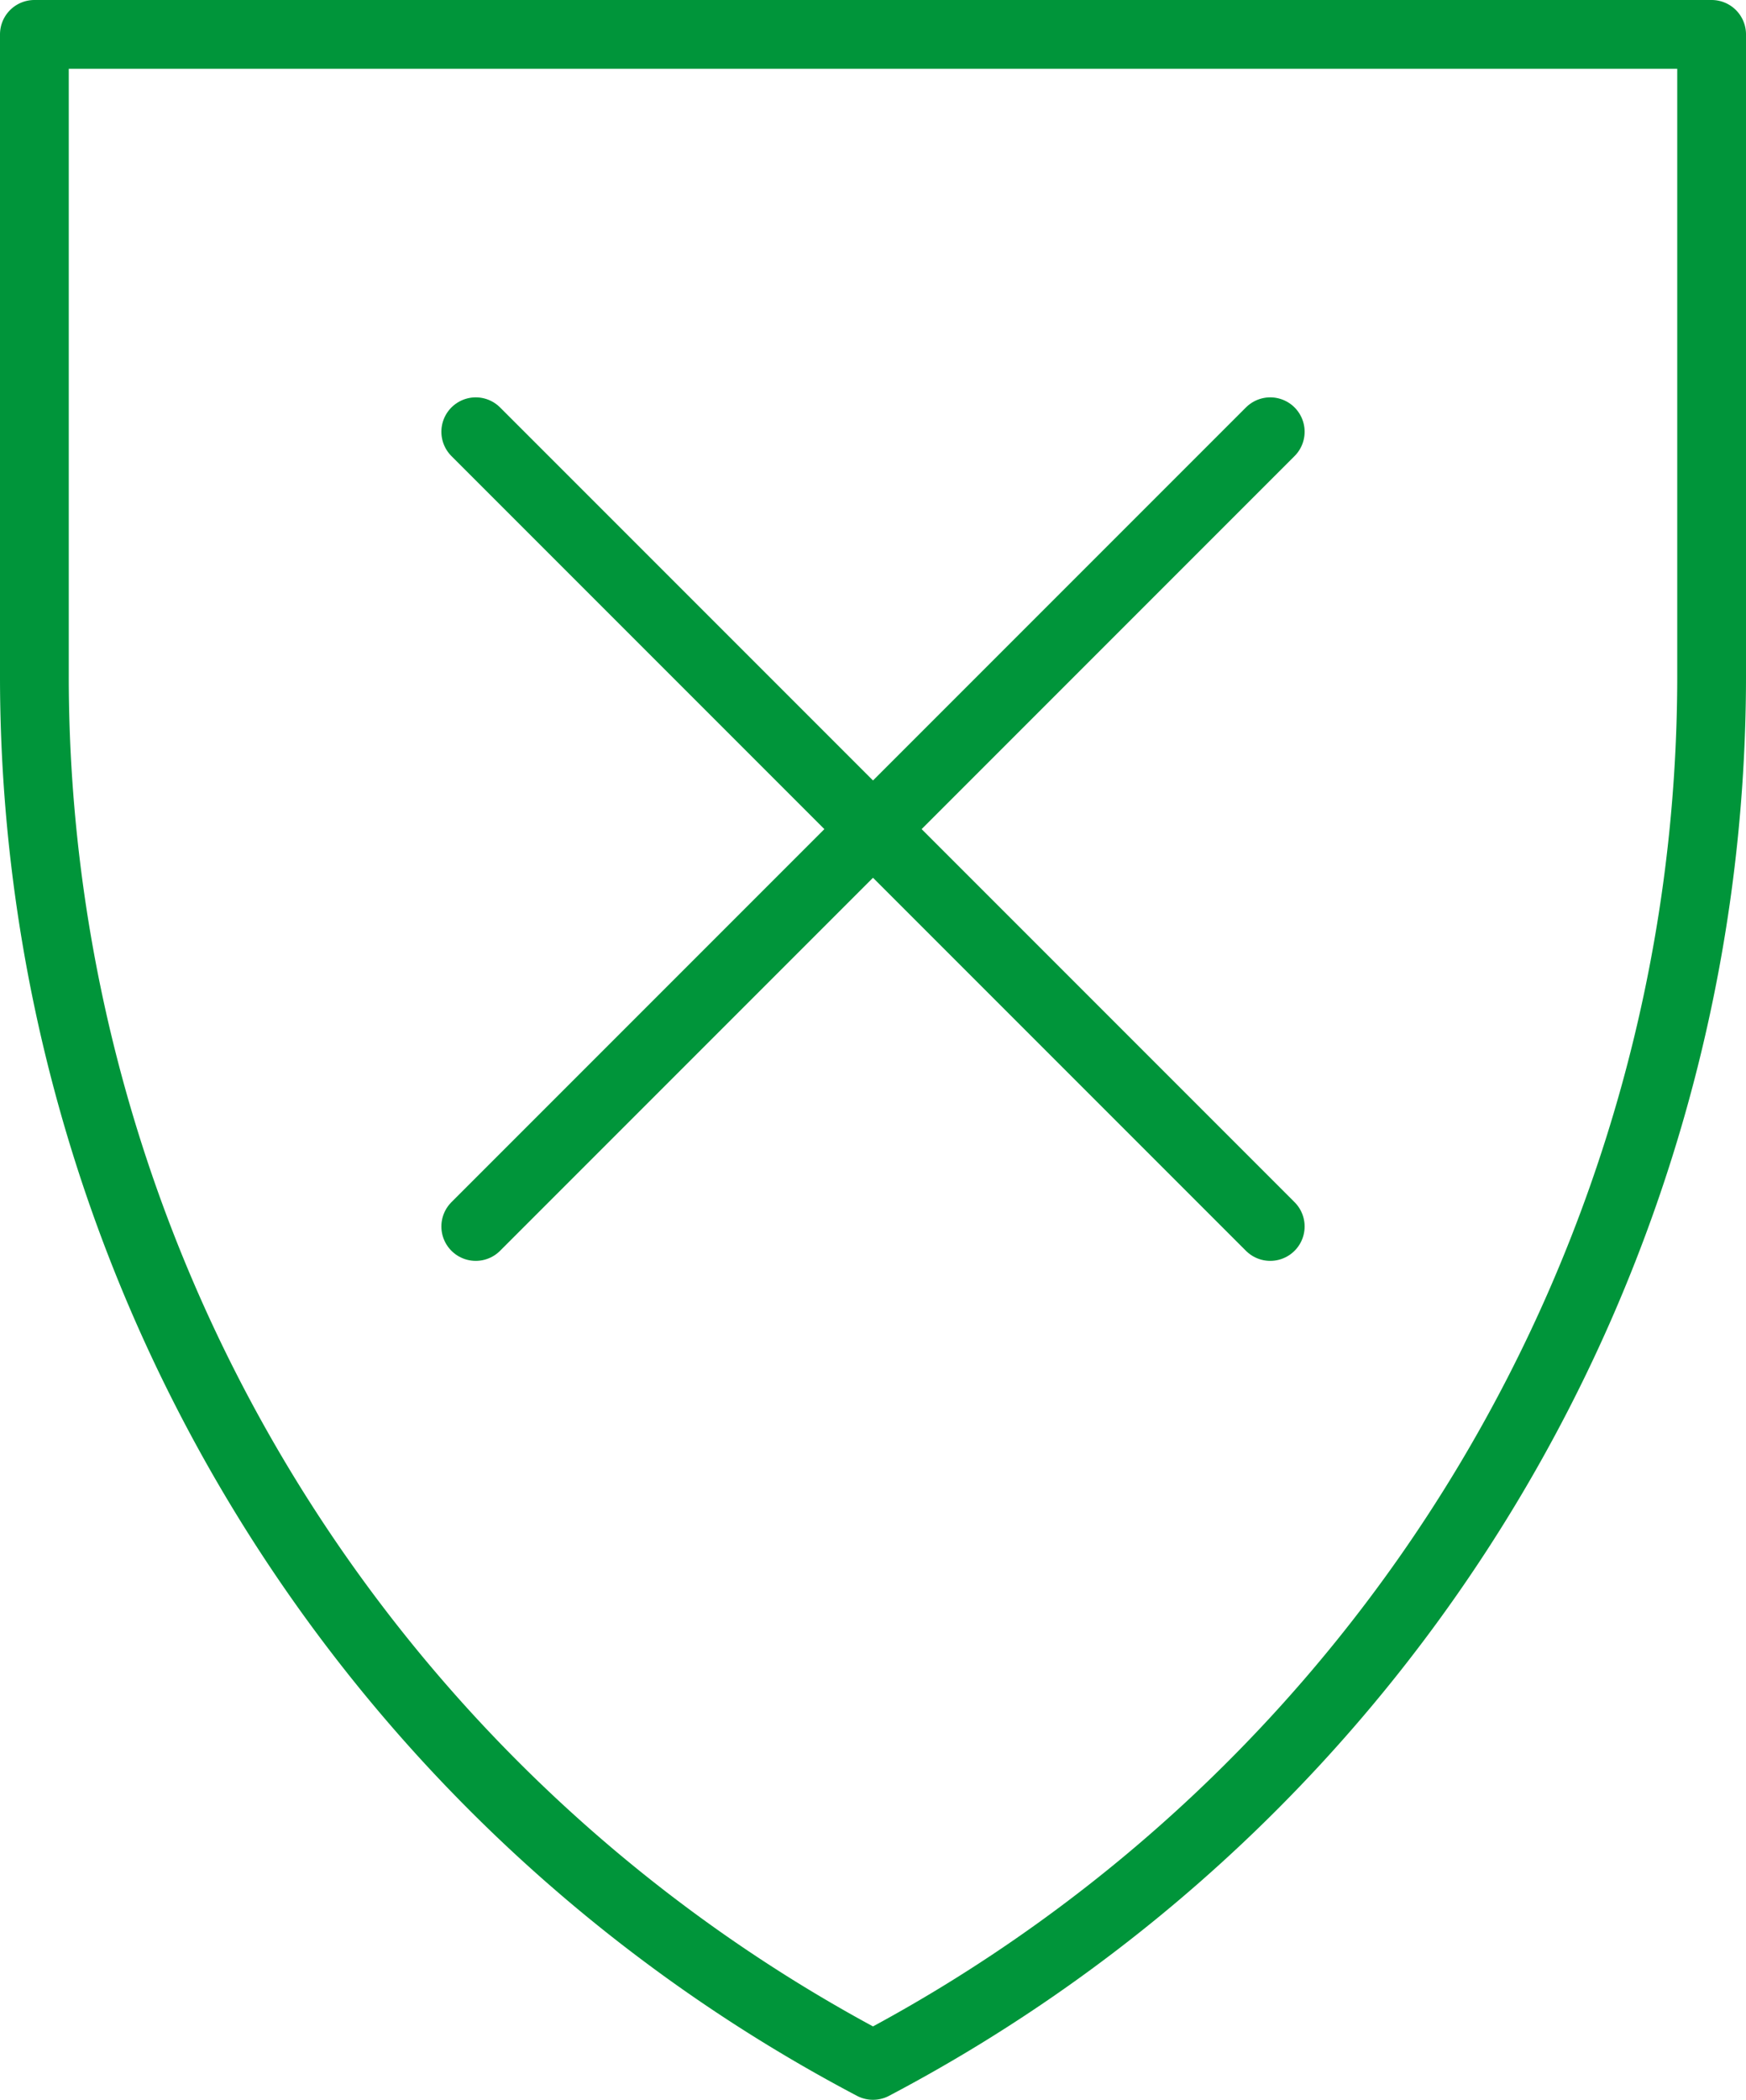
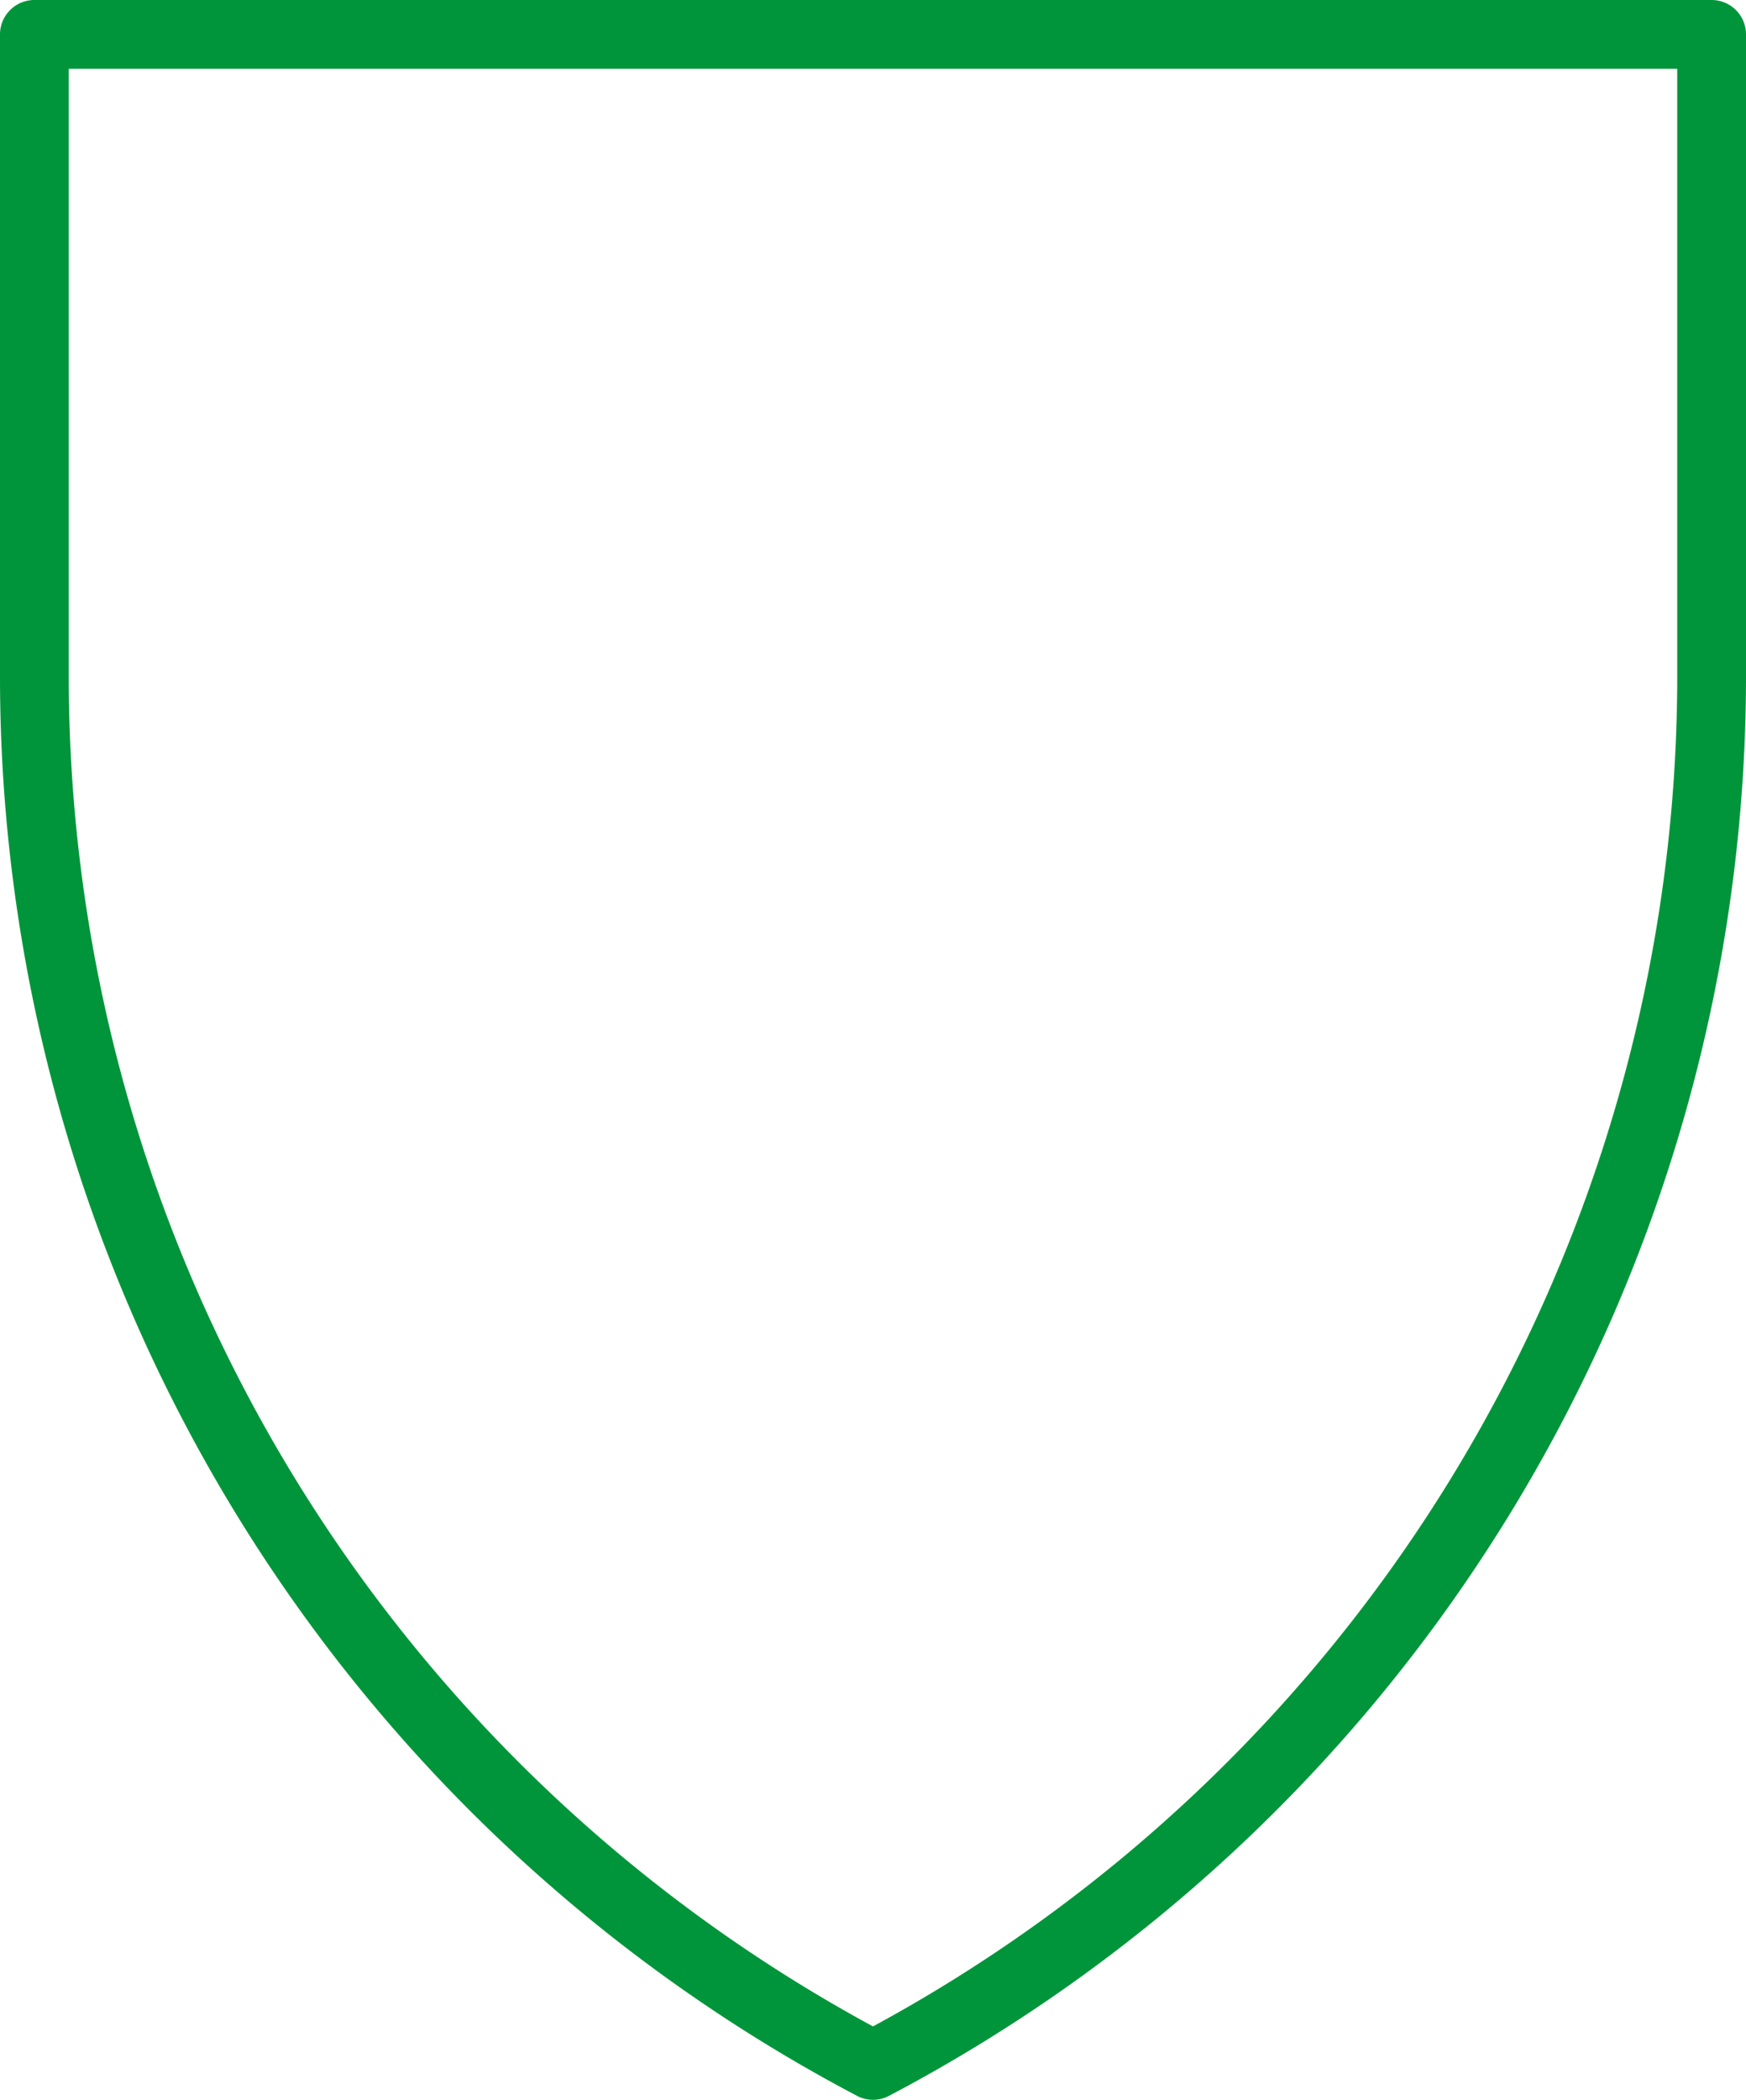
<svg xmlns="http://www.w3.org/2000/svg" width="76.17" height="91.574" viewBox="0 0 76.17 91.574">
  <g id="Group_213" data-name="Group 213" transform="translate(-194 -672)">
    <path id="Path_1680" data-name="Path 1680" d="M195.5,673.5h73.17v27.978a68.482,68.482,0,0,1-36.585,60.6,68.467,68.467,0,0,1-36.585-60.6Z" transform="translate(0 0)" fill="none" stroke="#00953a" stroke-linejoin="round" stroke-width="3" />
-     <line id="Line_72" data-name="Line 72" x2="34.66" y2="34.66" transform="translate(214.755 690.83)" fill="none" stroke="#00953a" stroke-linecap="round" stroke-linejoin="round" stroke-width="3" />
-     <line id="Line_73" data-name="Line 73" x1="34.66" y2="34.66" transform="translate(214.755 690.83)" fill="none" stroke="#00953a" stroke-linecap="round" stroke-linejoin="round" stroke-width="3" />
  </g>
</svg>